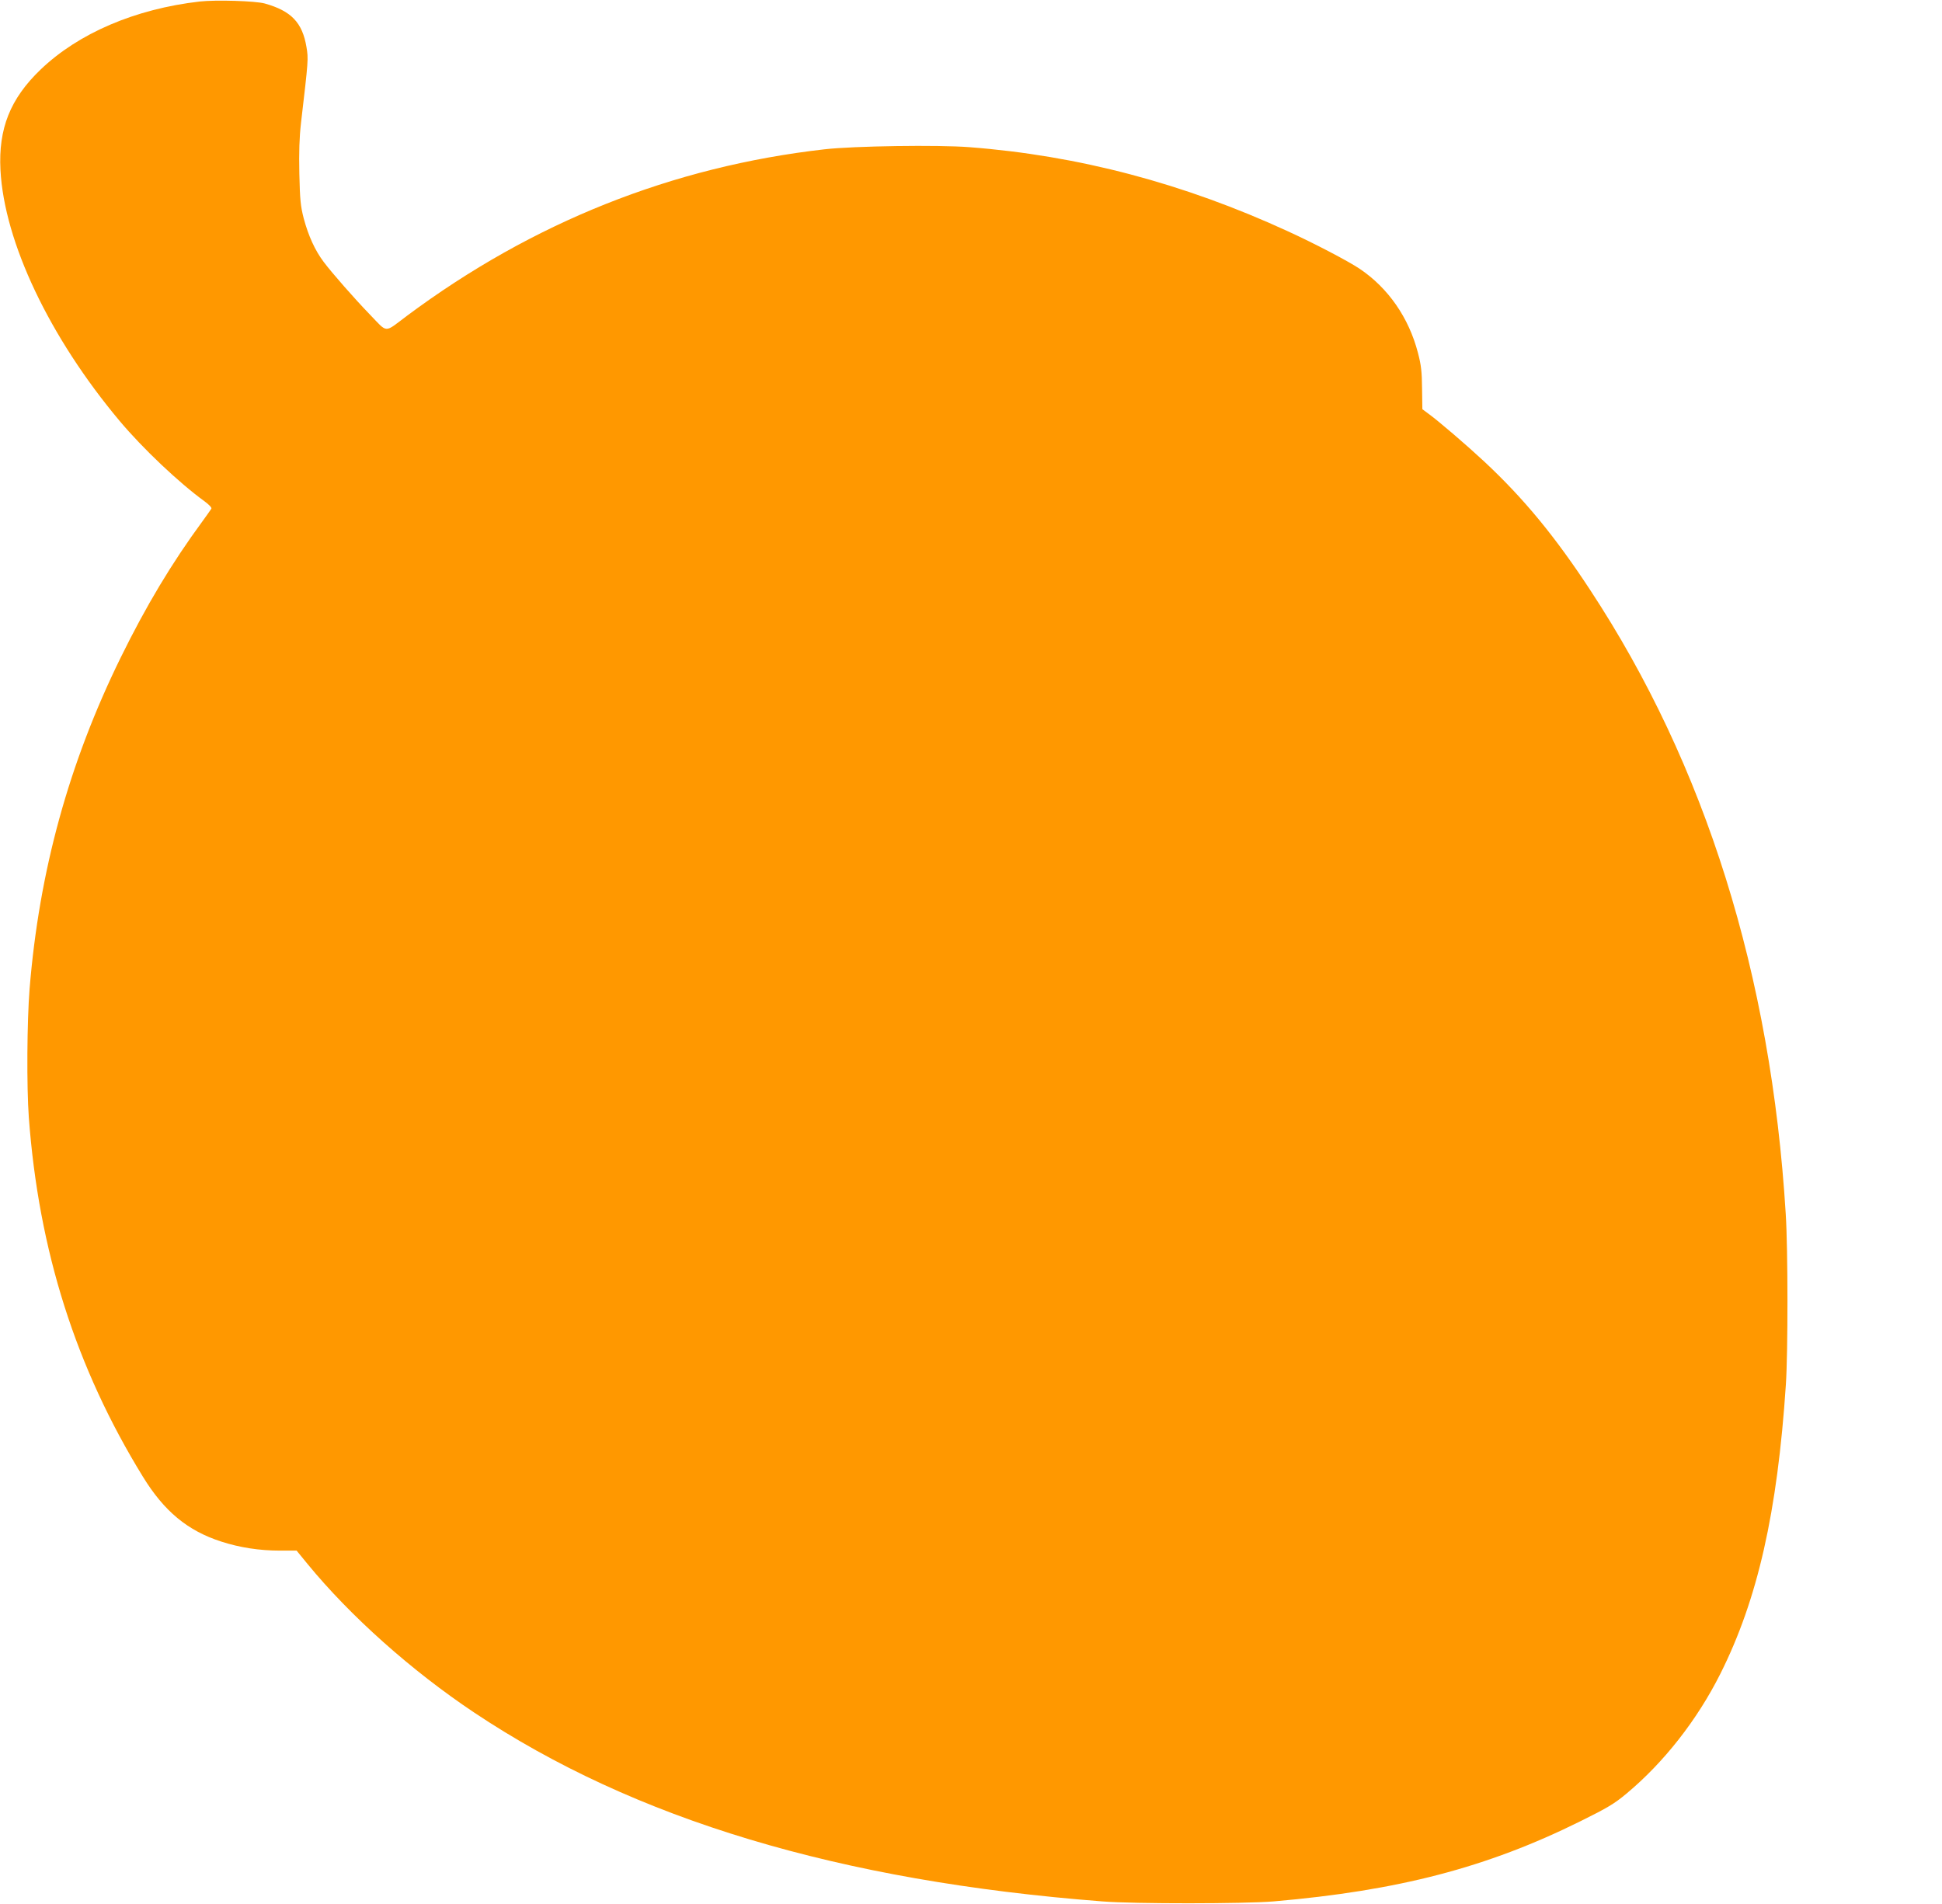
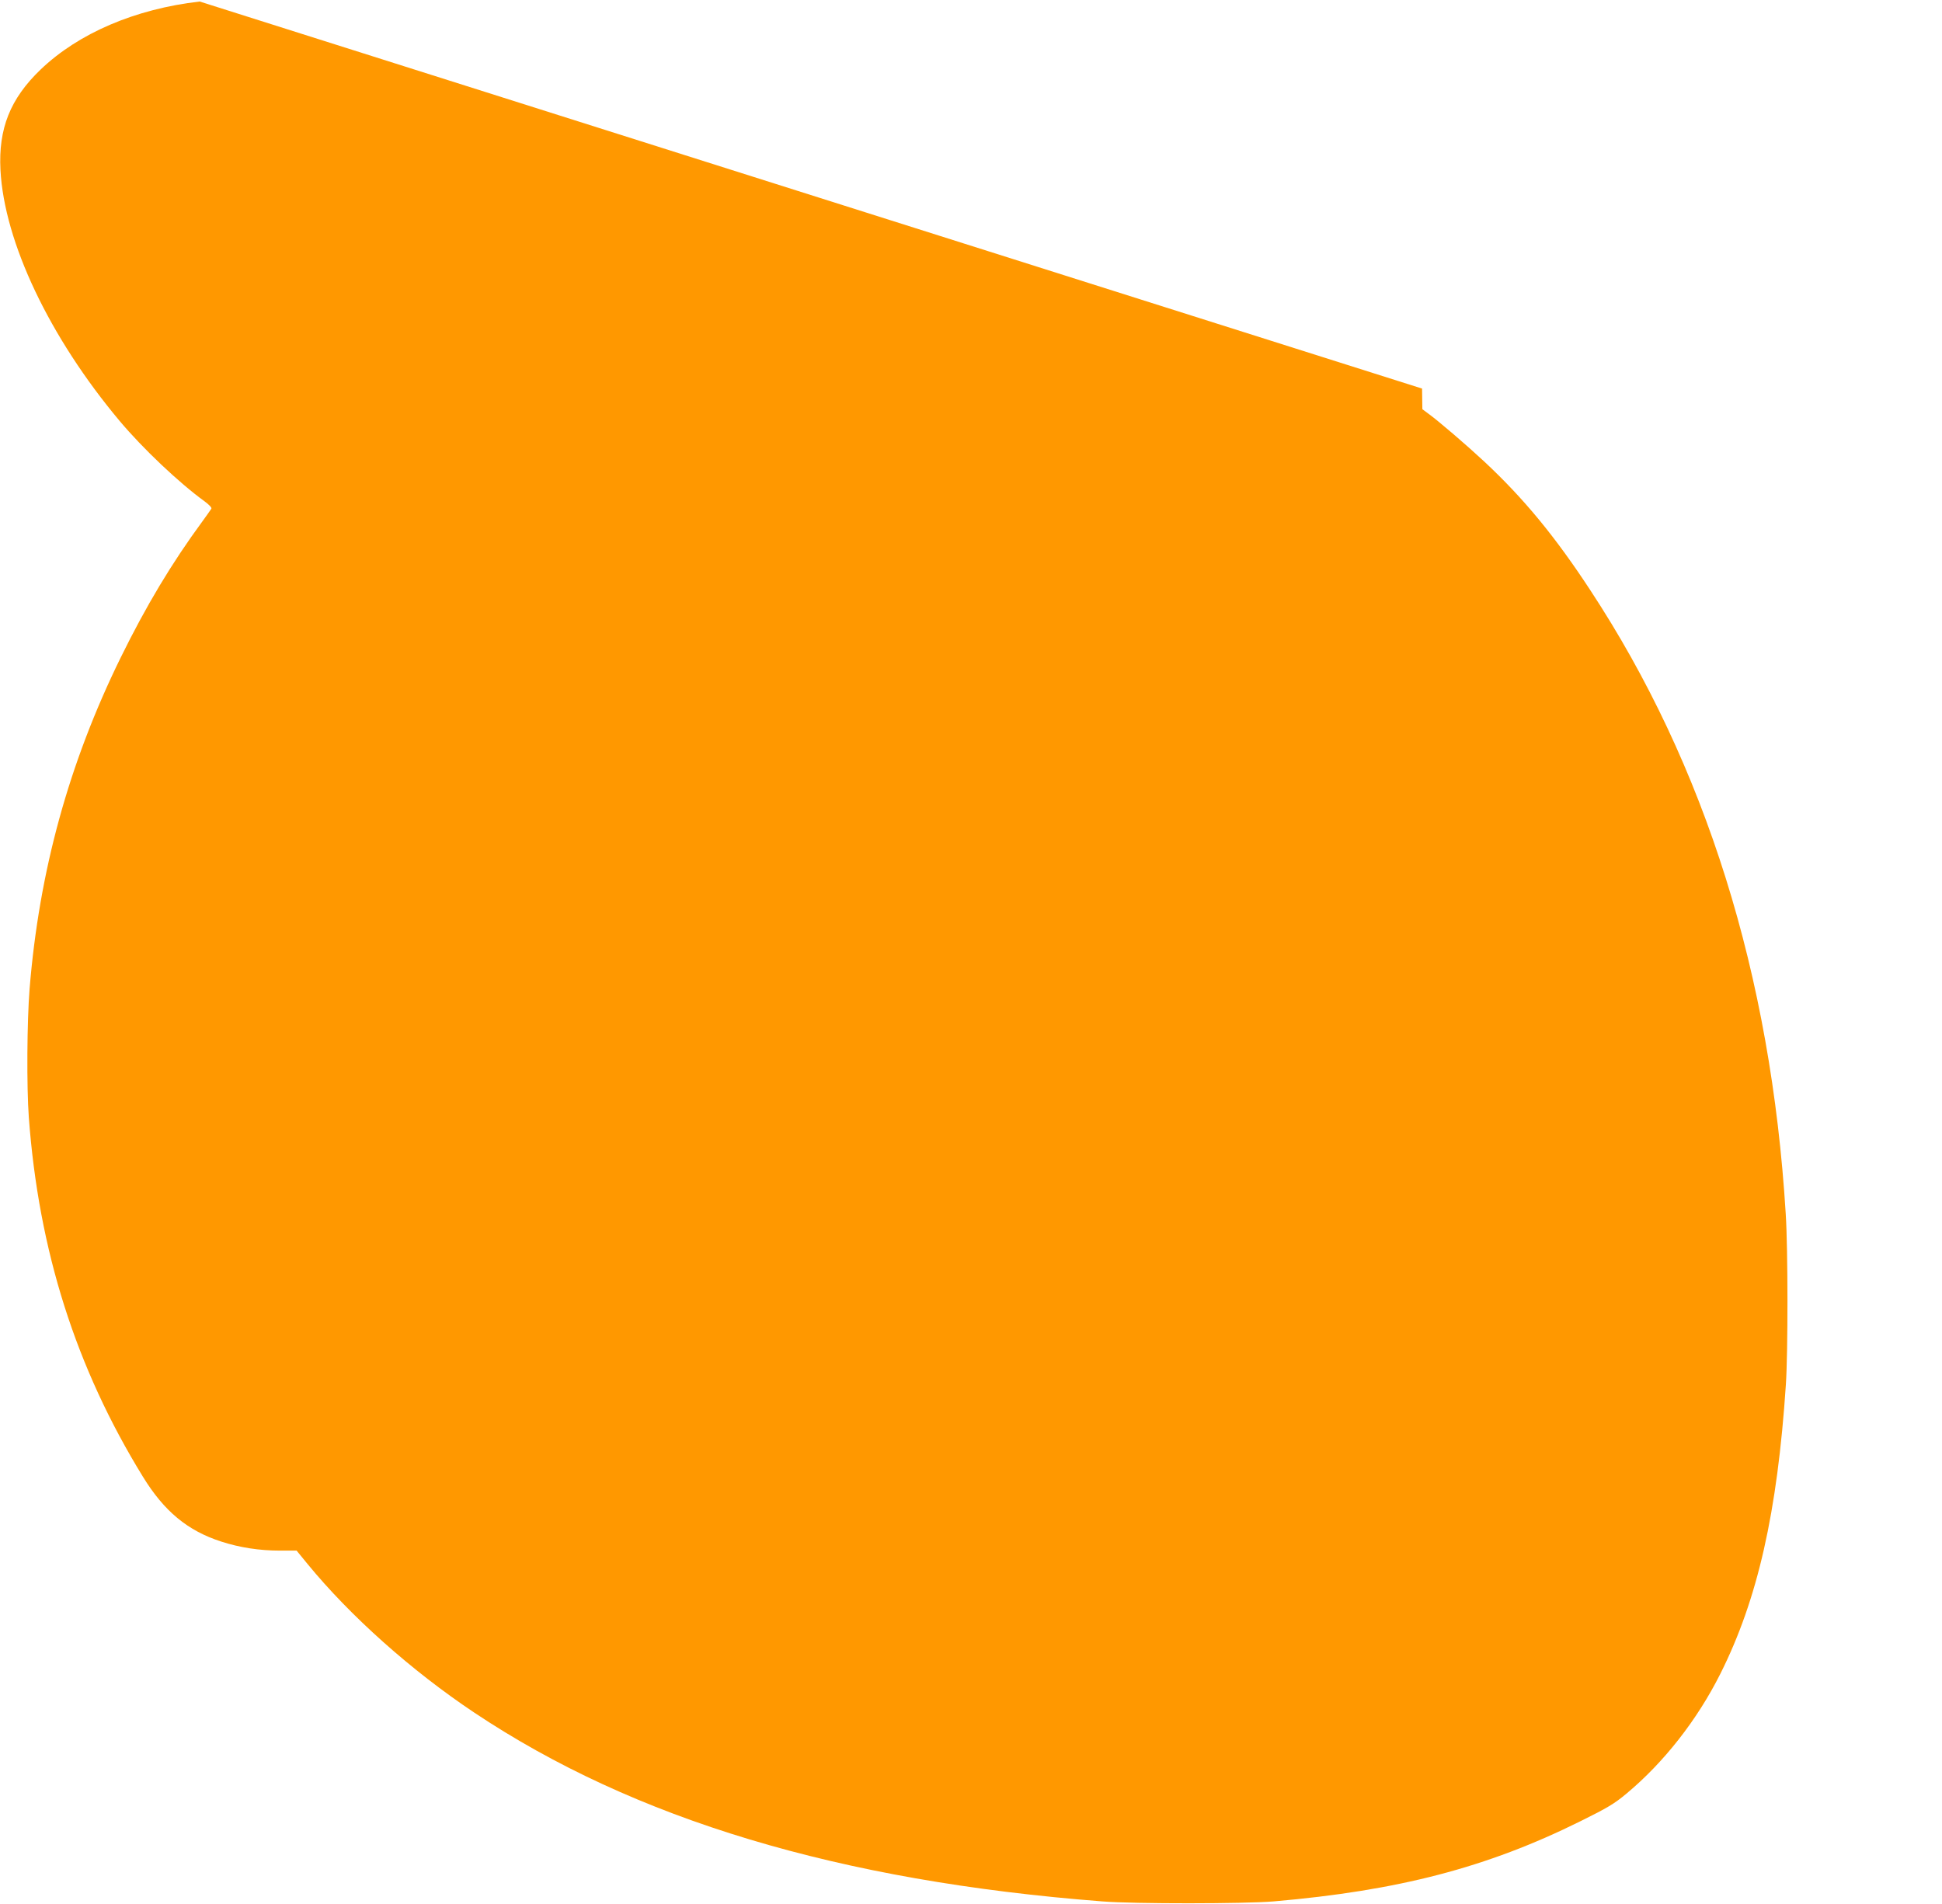
<svg xmlns="http://www.w3.org/2000/svg" version="1.0" width="1280pt" height="1255pt" viewBox="0 0 1280 1255" preserveAspectRatio="xMidYMid meet">
  <g transform="translate(0,1255) scale(0.1,-0.1)" fill="#ff9800" stroke="none">
-     <path d="M1316 12540 c-425 -49 -799 -209 -1049 -449 -200 -192 -278 -389 -264 -661 25 -476 324 -1104 786 -1655 152 -181 392 -408 559 -529 31 -23 49 -42 45 -49 -4 -7 -30 -43 -58 -82 -203 -276 -372 -558 -540 -900 -341 -695 -537 -1407 -600 -2183 -17 -212 -20 -643 -5 -847 65 -877 309 -1648 752 -2368 140 -228 295 -356 515 -427 123 -40 254 -60 388 -60 l110 0 72 -88 c282 -344 686 -704 1098 -979 1054 -704 2406 -1111 4140 -1245 213 -17 935 -16 1130 0 822 71 1406 223 2021 528 180 89 225 116 305 183 246 205 466 486 618 789 246 490 376 1064 432 1907 14 213 14 892 -1 1125 -97 1576 -529 2956 -1288 4110 -232 354 -438 604 -698 847 -116 108 -303 269 -374 320 l-35 26 -2 136 c-1 111 -6 155 -27 235 -60 232 -196 428 -385 555 -75 50 -292 164 -471 246 -689 317 -1383 500 -2101 555 -204 16 -762 8 -954 -14 -1004 -114 -1926 -482 -2752 -1097 -155 -116 -124 -117 -248 11 -96 99 -247 271 -301 343 -58 77 -101 172 -132 287 -21 82 -25 122 -29 295 -3 143 0 238 11 335 49 418 49 421 36 500 -27 161 -100 238 -275 287 -62 17 -321 25 -429 13z" />
+     <path d="M1316 12540 c-425 -49 -799 -209 -1049 -449 -200 -192 -278 -389 -264 -661 25 -476 324 -1104 786 -1655 152 -181 392 -408 559 -529 31 -23 49 -42 45 -49 -4 -7 -30 -43 -58 -82 -203 -276 -372 -558 -540 -900 -341 -695 -537 -1407 -600 -2183 -17 -212 -20 -643 -5 -847 65 -877 309 -1648 752 -2368 140 -228 295 -356 515 -427 123 -40 254 -60 388 -60 l110 0 72 -88 c282 -344 686 -704 1098 -979 1054 -704 2406 -1111 4140 -1245 213 -17 935 -16 1130 0 822 71 1406 223 2021 528 180 89 225 116 305 183 246 205 466 486 618 789 246 490 376 1064 432 1907 14 213 14 892 -1 1125 -97 1576 -529 2956 -1288 4110 -232 354 -438 604 -698 847 -116 108 -303 269 -374 320 l-35 26 -2 136 z" />
  </g>
</svg>